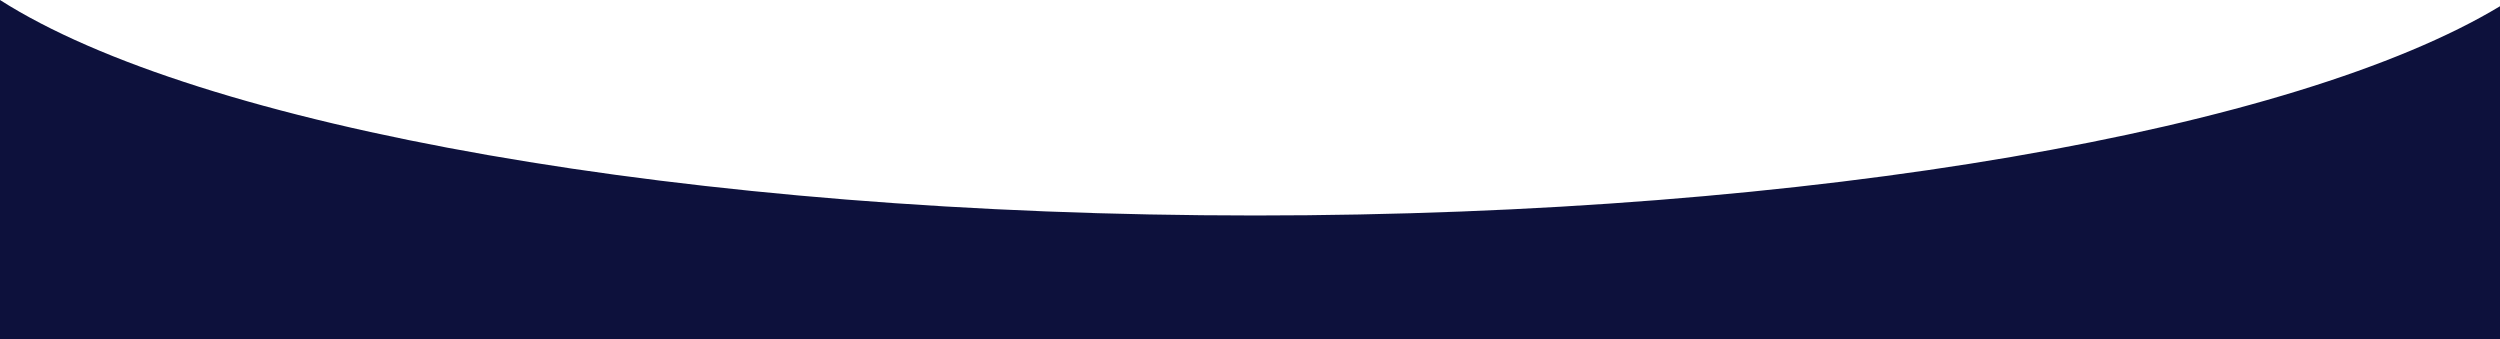
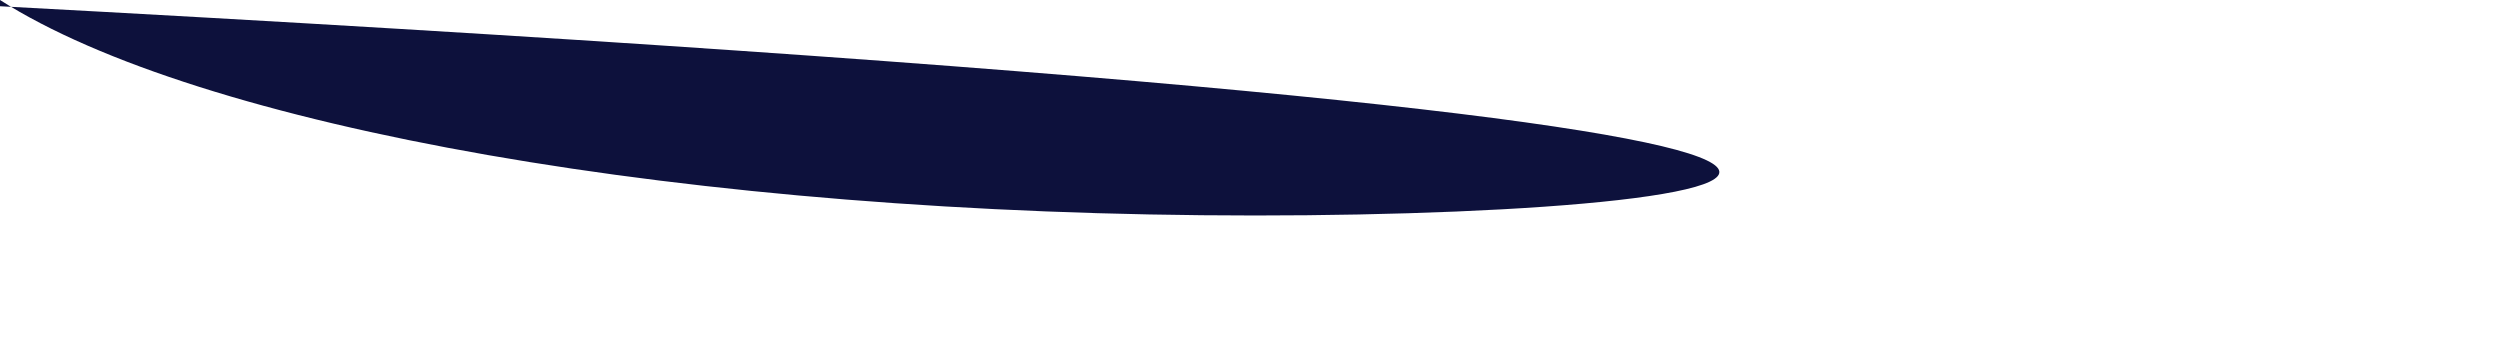
<svg xmlns="http://www.w3.org/2000/svg" width="1990" height="270" viewBox="0 0 1990 270" fill="none">
-   <path fill-rule="evenodd" clip-rule="evenodd" d="M0 0L0 270H1990V4.962C1827.75 102.799 1445.14 171.528 999 171.528C545.351 171.528 157.395 100.467 0 0Z" fill="#0D113C" />
+   <path fill-rule="evenodd" clip-rule="evenodd" d="M0 0L0 270V4.962C1827.75 102.799 1445.14 171.528 999 171.528C545.351 171.528 157.395 100.467 0 0Z" fill="#0D113C" />
</svg>